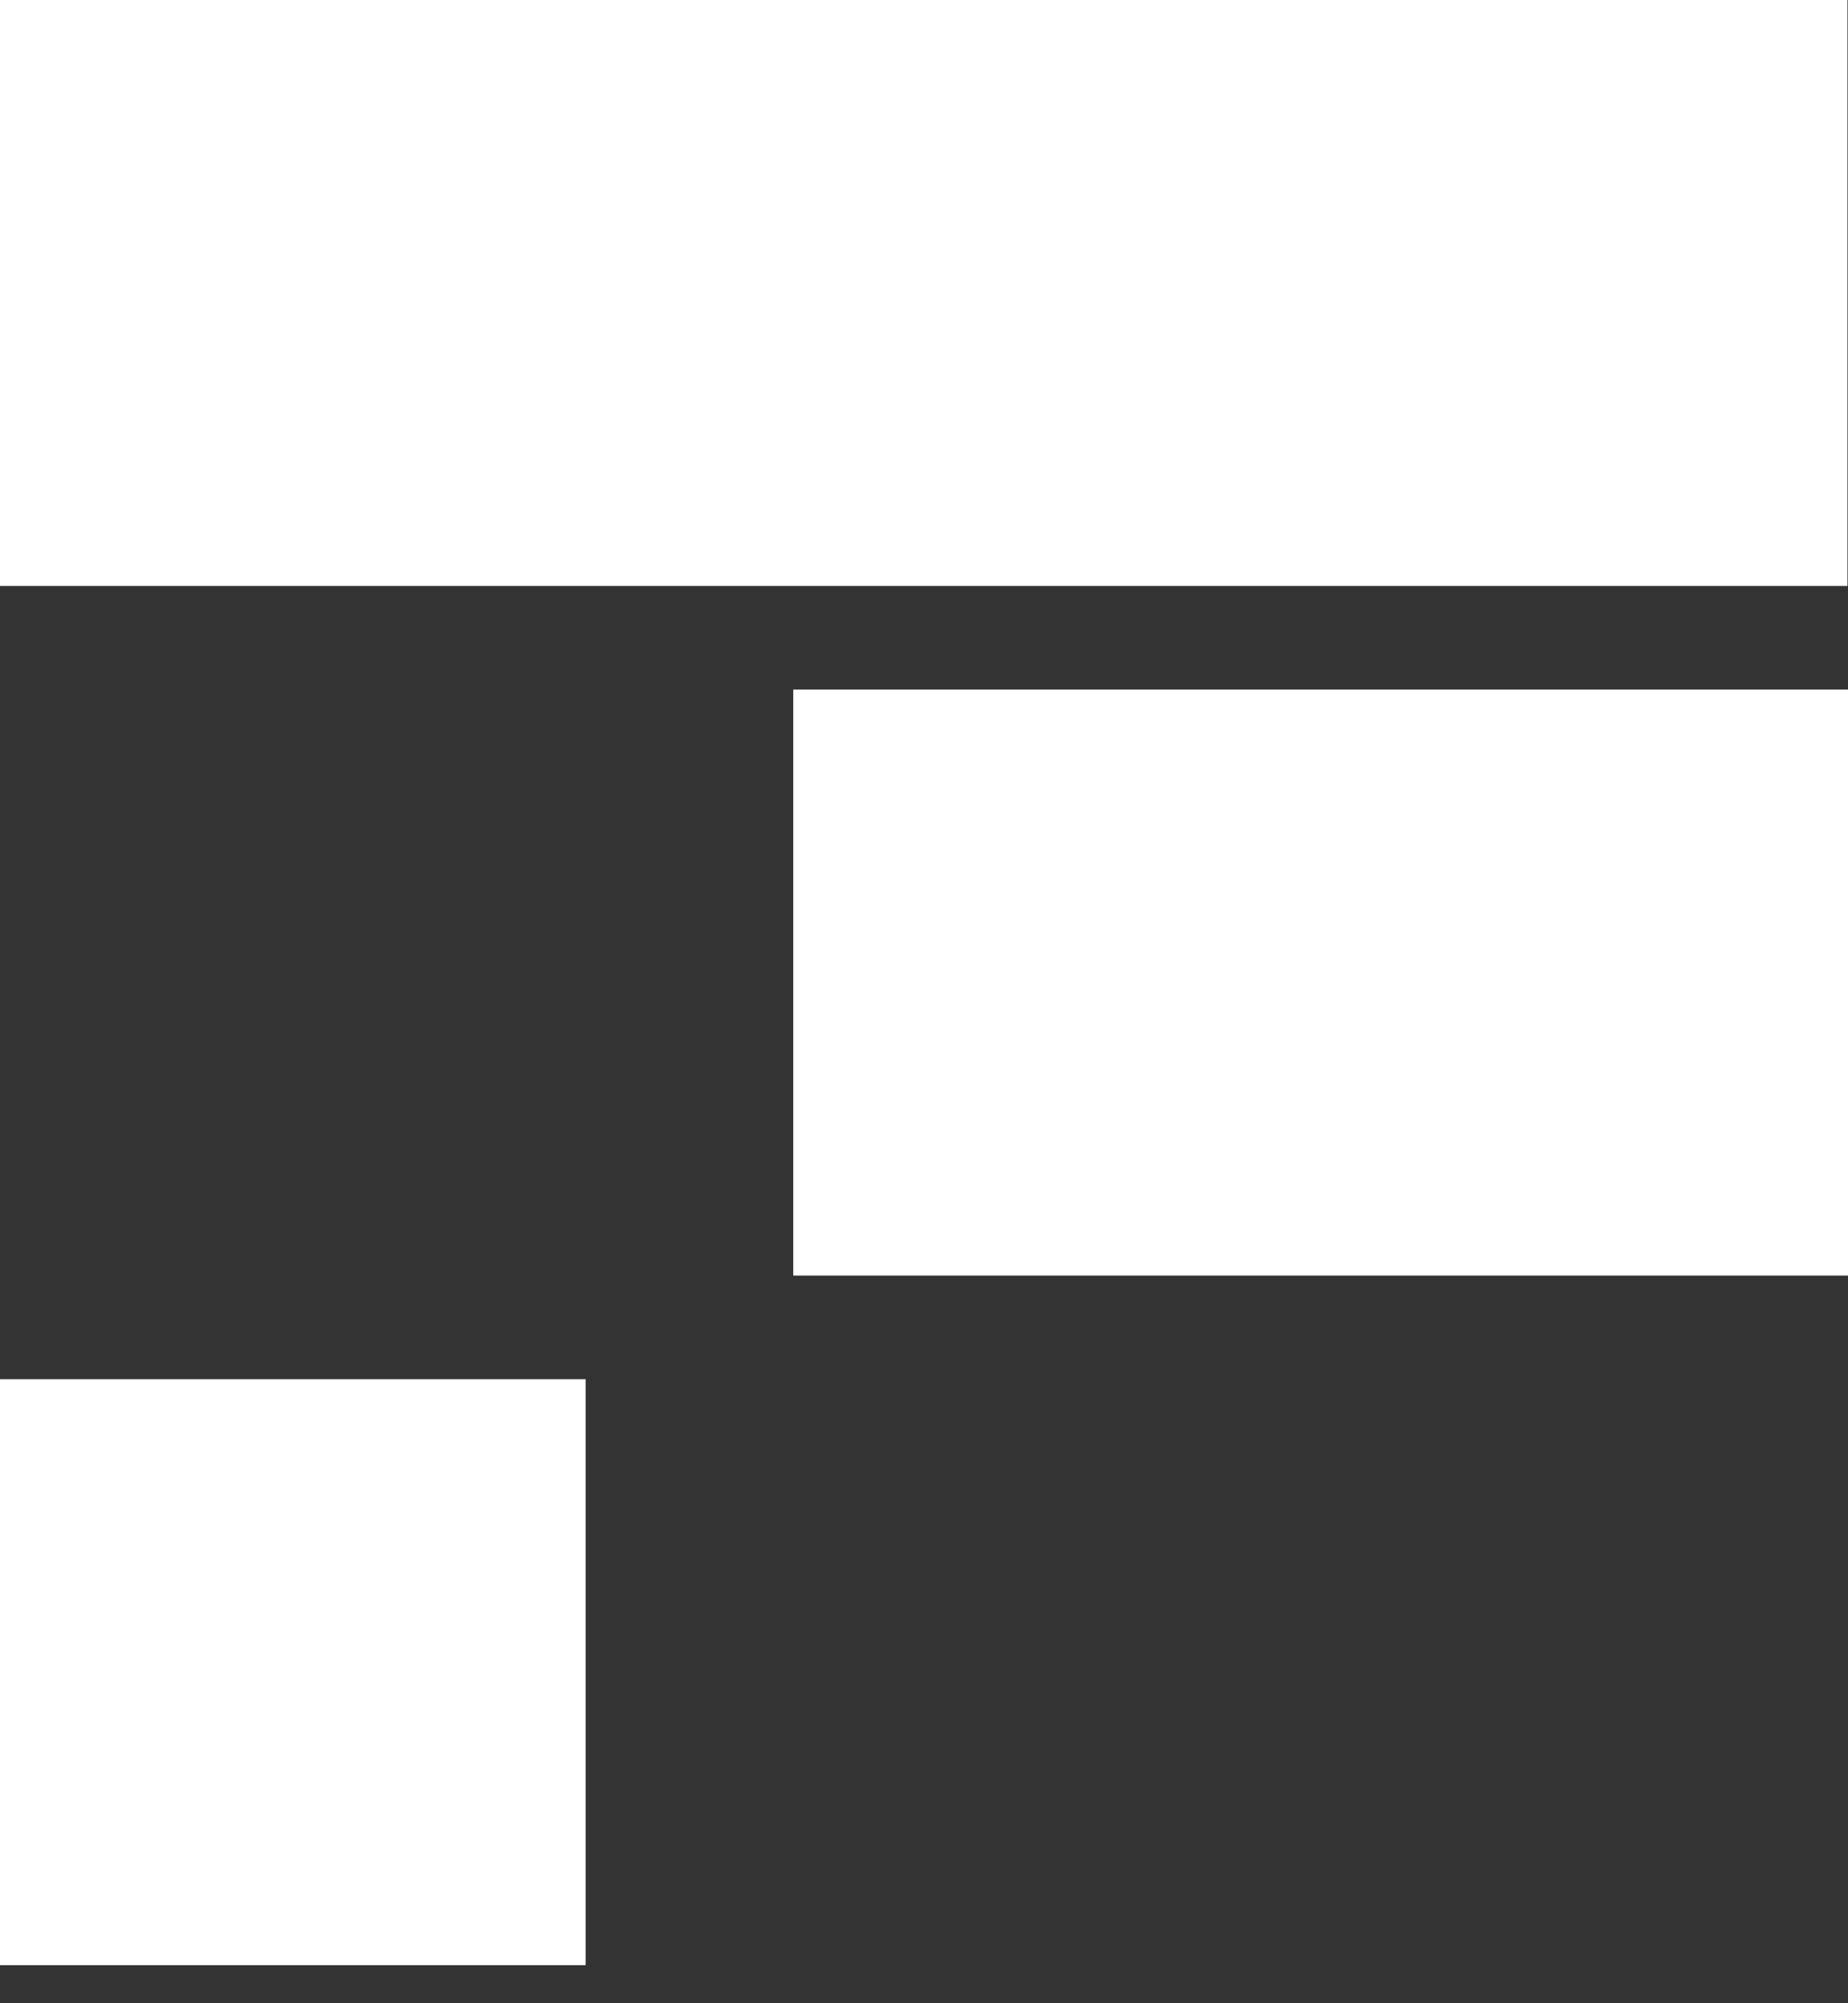
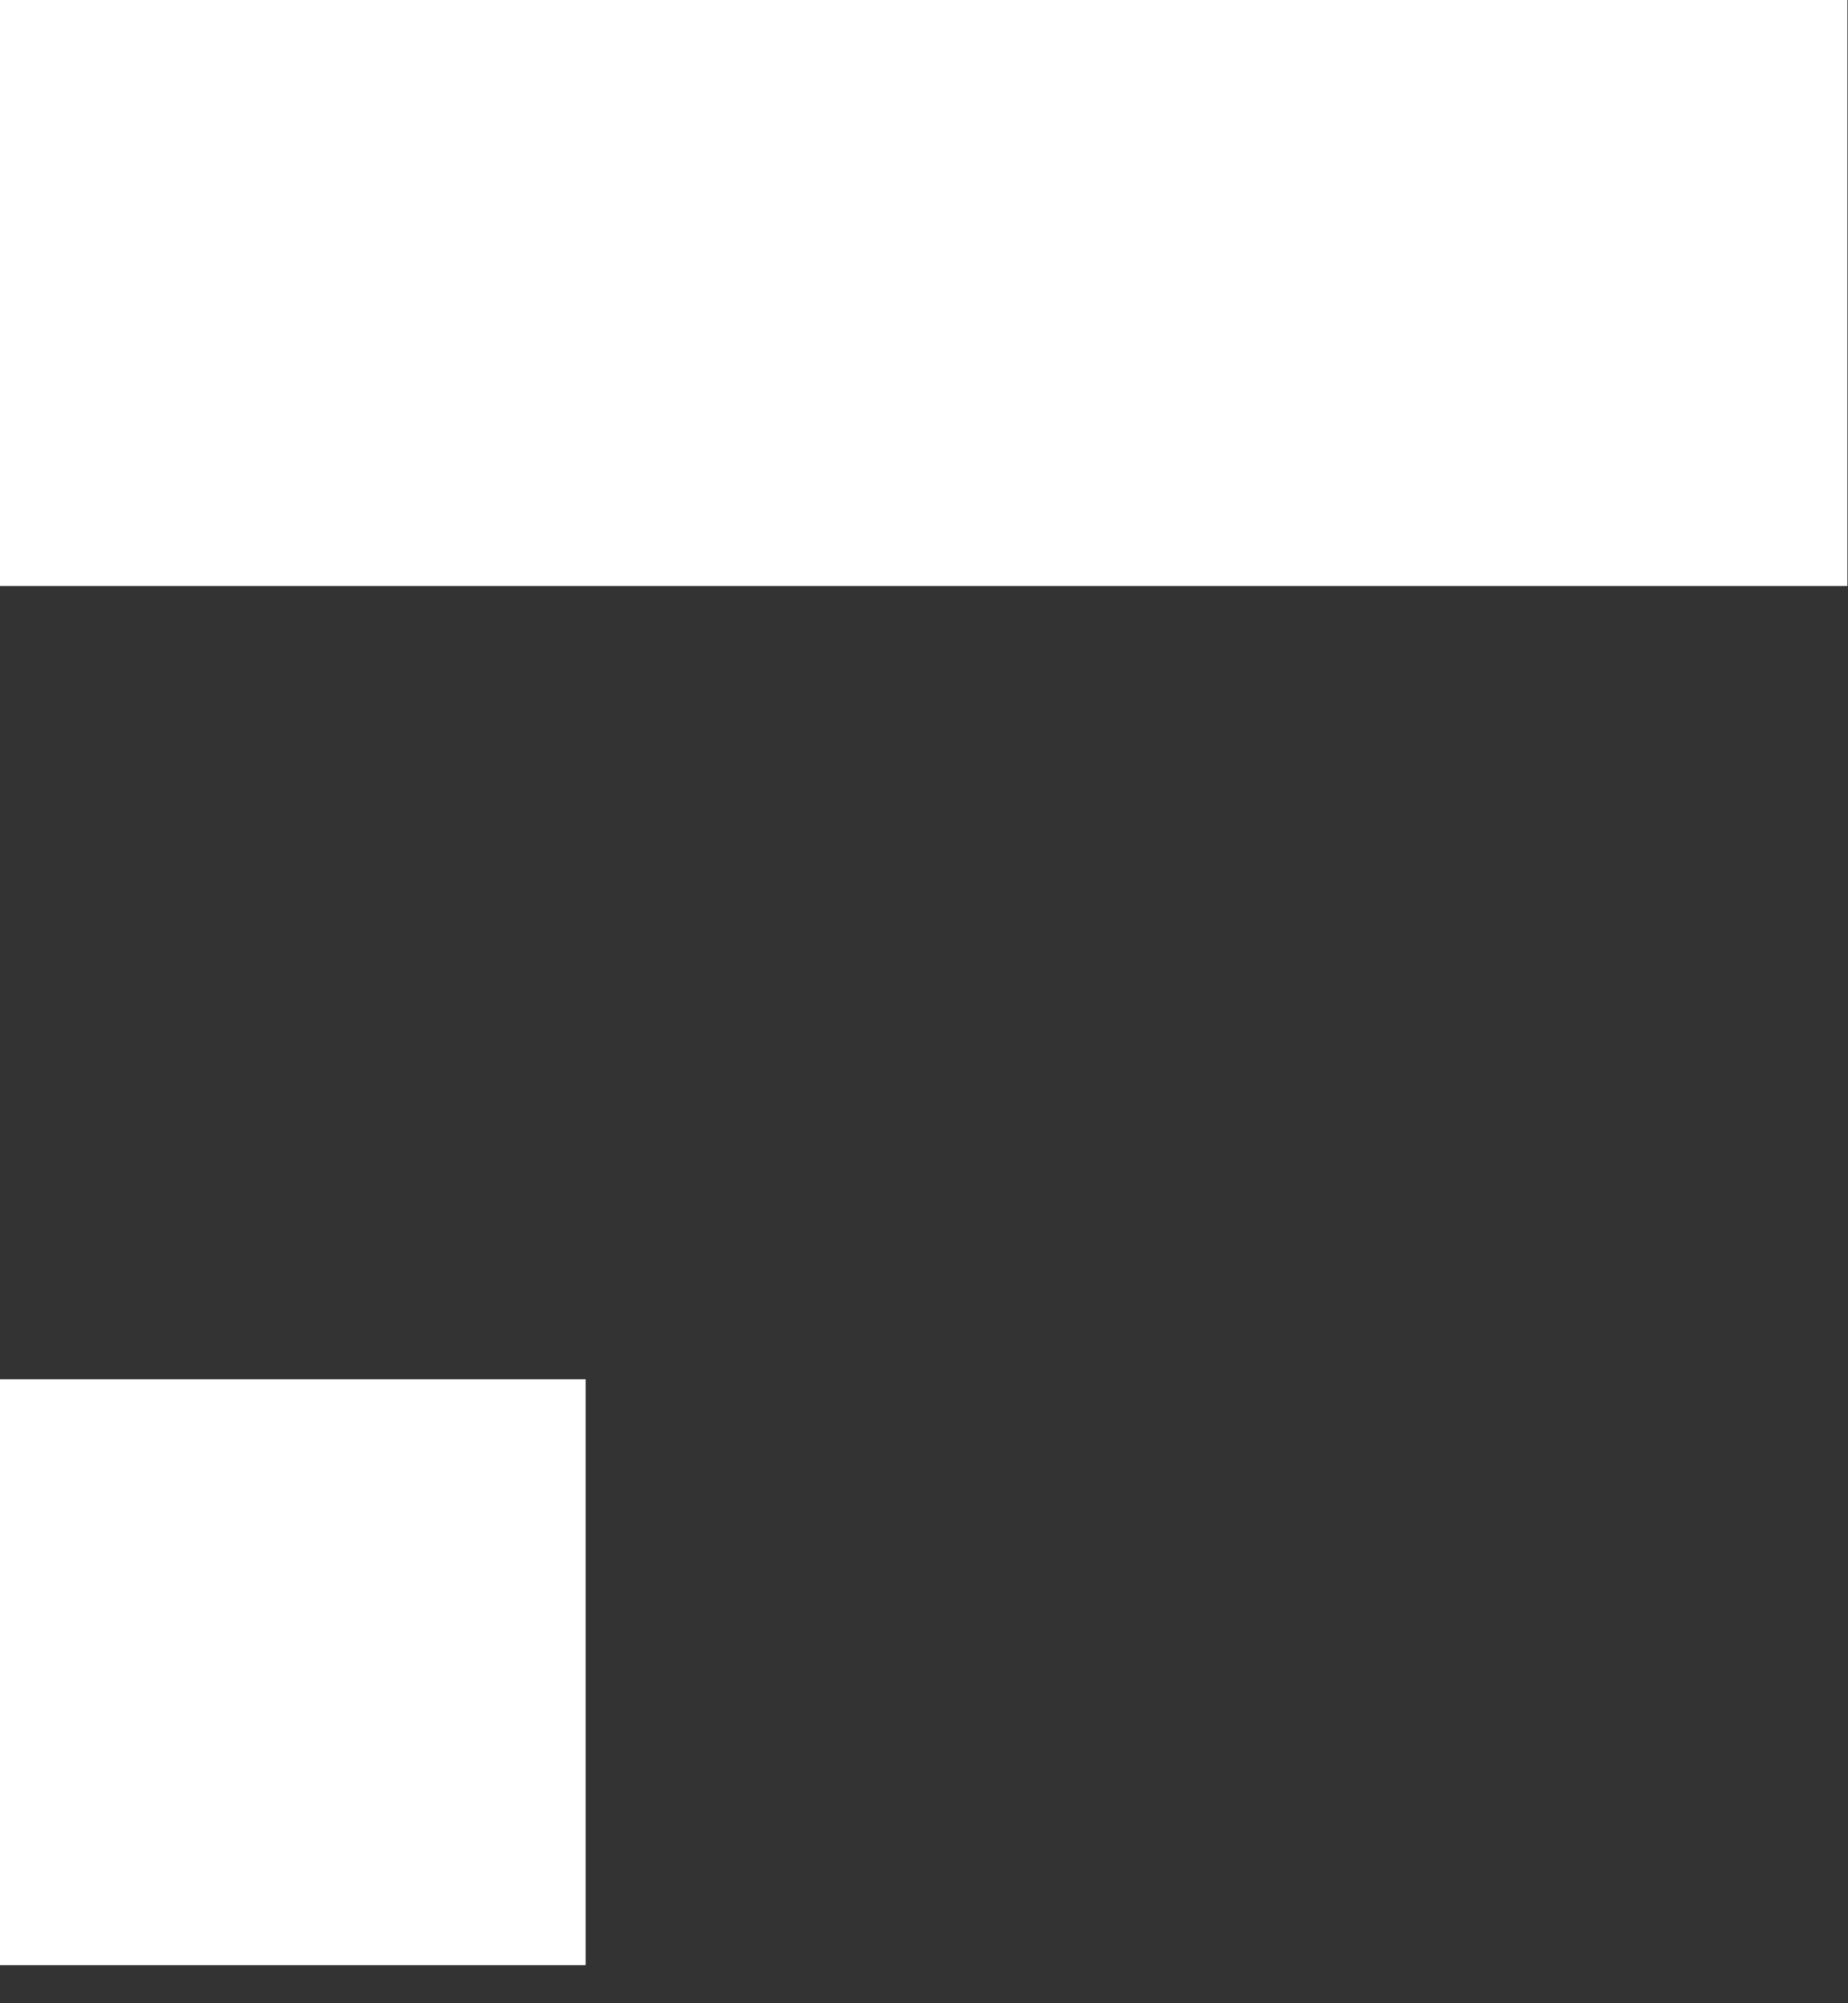
<svg xmlns="http://www.w3.org/2000/svg" width="48" height="52" viewBox="0 0 48 52" fill="none">
  <rect x="0" y="0" width="48" height="52" fill="#333333" stroke="none" />
  <rect y="35.801" width="15.211" height="15.211" fill="white" />
  <rect width="47.986" height="15.211" fill="white" />
-   <rect x="20.604" y="17.9" width="27.397" height="15.211" fill="white" />
</svg>